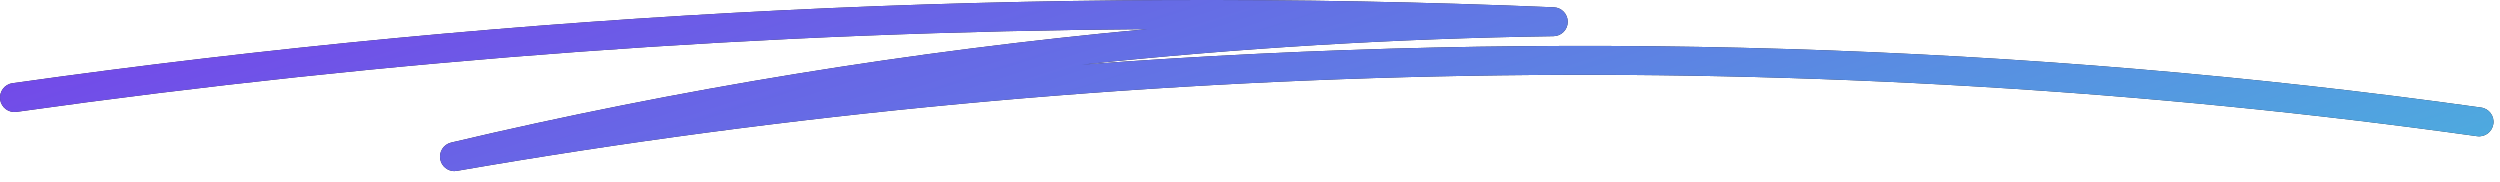
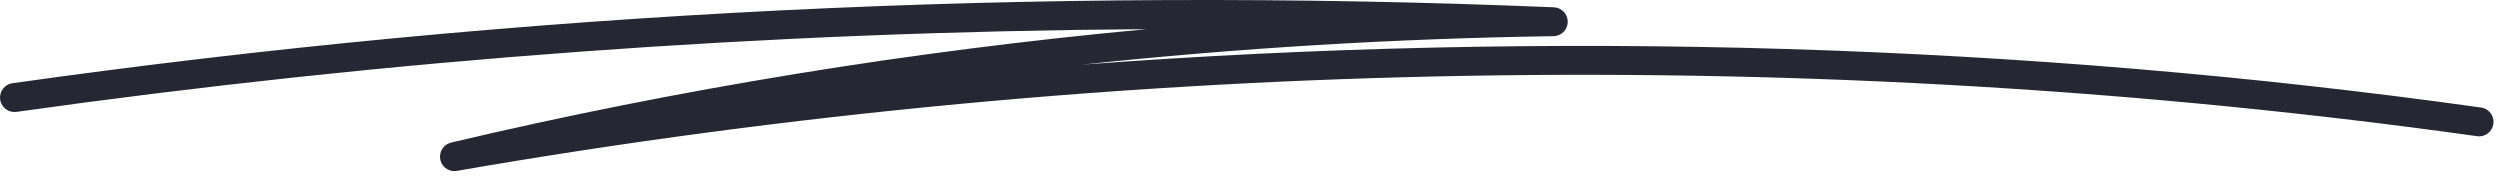
<svg xmlns="http://www.w3.org/2000/svg" width="234" height="17" viewBox="0 0 234 17" fill="none">
  <path d="M42.539 16.019C41.909 16.019 41.347 15.579 41.211 14.935C41.062 14.217 41.516 13.513 42.228 13.343C63.484 8.324 85.262 4.774 107.332 2.729C71.934 2.959 36.495 5.547 1.544 10.471C0.799 10.579 0.121 10.058 0.013 9.32C-0.089 8.581 0.426 7.89 1.165 7.789C48.794 1.076 97.337 -1.315 145.44 0.683C146.172 0.71 146.748 1.32 146.741 2.051C146.735 2.783 146.138 3.379 145.406 3.386C130.614 3.603 115.883 4.497 101.288 6.048C145.163 2.769 189.586 4.09 232.228 10.065C232.967 10.166 233.488 10.851 233.38 11.596C233.271 12.341 232.594 12.856 231.848 12.747C170.2 4.111 104.818 5.228 42.77 15.992C42.688 16.005 42.614 16.012 42.539 16.012V16.019Z" fill="#262733" />
-   <path d="M42.539 16.019C41.909 16.019 41.347 15.579 41.211 14.935C41.062 14.217 41.516 13.513 42.228 13.343C63.484 8.324 85.262 4.774 107.332 2.729C71.934 2.959 36.495 5.547 1.544 10.471C0.799 10.579 0.121 10.058 0.013 9.32C-0.089 8.581 0.426 7.89 1.165 7.789C48.794 1.076 97.337 -1.315 145.44 0.683C146.172 0.71 146.748 1.32 146.741 2.051C146.735 2.783 146.138 3.379 145.406 3.386C130.614 3.603 115.883 4.497 101.288 6.048C145.163 2.769 189.586 4.09 232.228 10.065C232.967 10.166 233.488 10.851 233.38 11.596C233.271 12.341 232.594 12.856 231.848 12.747C170.2 4.111 104.818 5.228 42.77 15.992C42.688 16.005 42.614 16.012 42.539 16.012V16.019Z" fill="url(#paint0_linear_29_719)" />
  <defs>
    <linearGradient id="paint0_linear_29_719" x1="3.808" y1="1.54" x2="44.972" y2="130.454" gradientUnits="userSpaceOnUse">
      <stop stop-color="#7544E9" />
      <stop offset="1" stop-color="#33EFD8" />
    </linearGradient>
  </defs>
</svg>